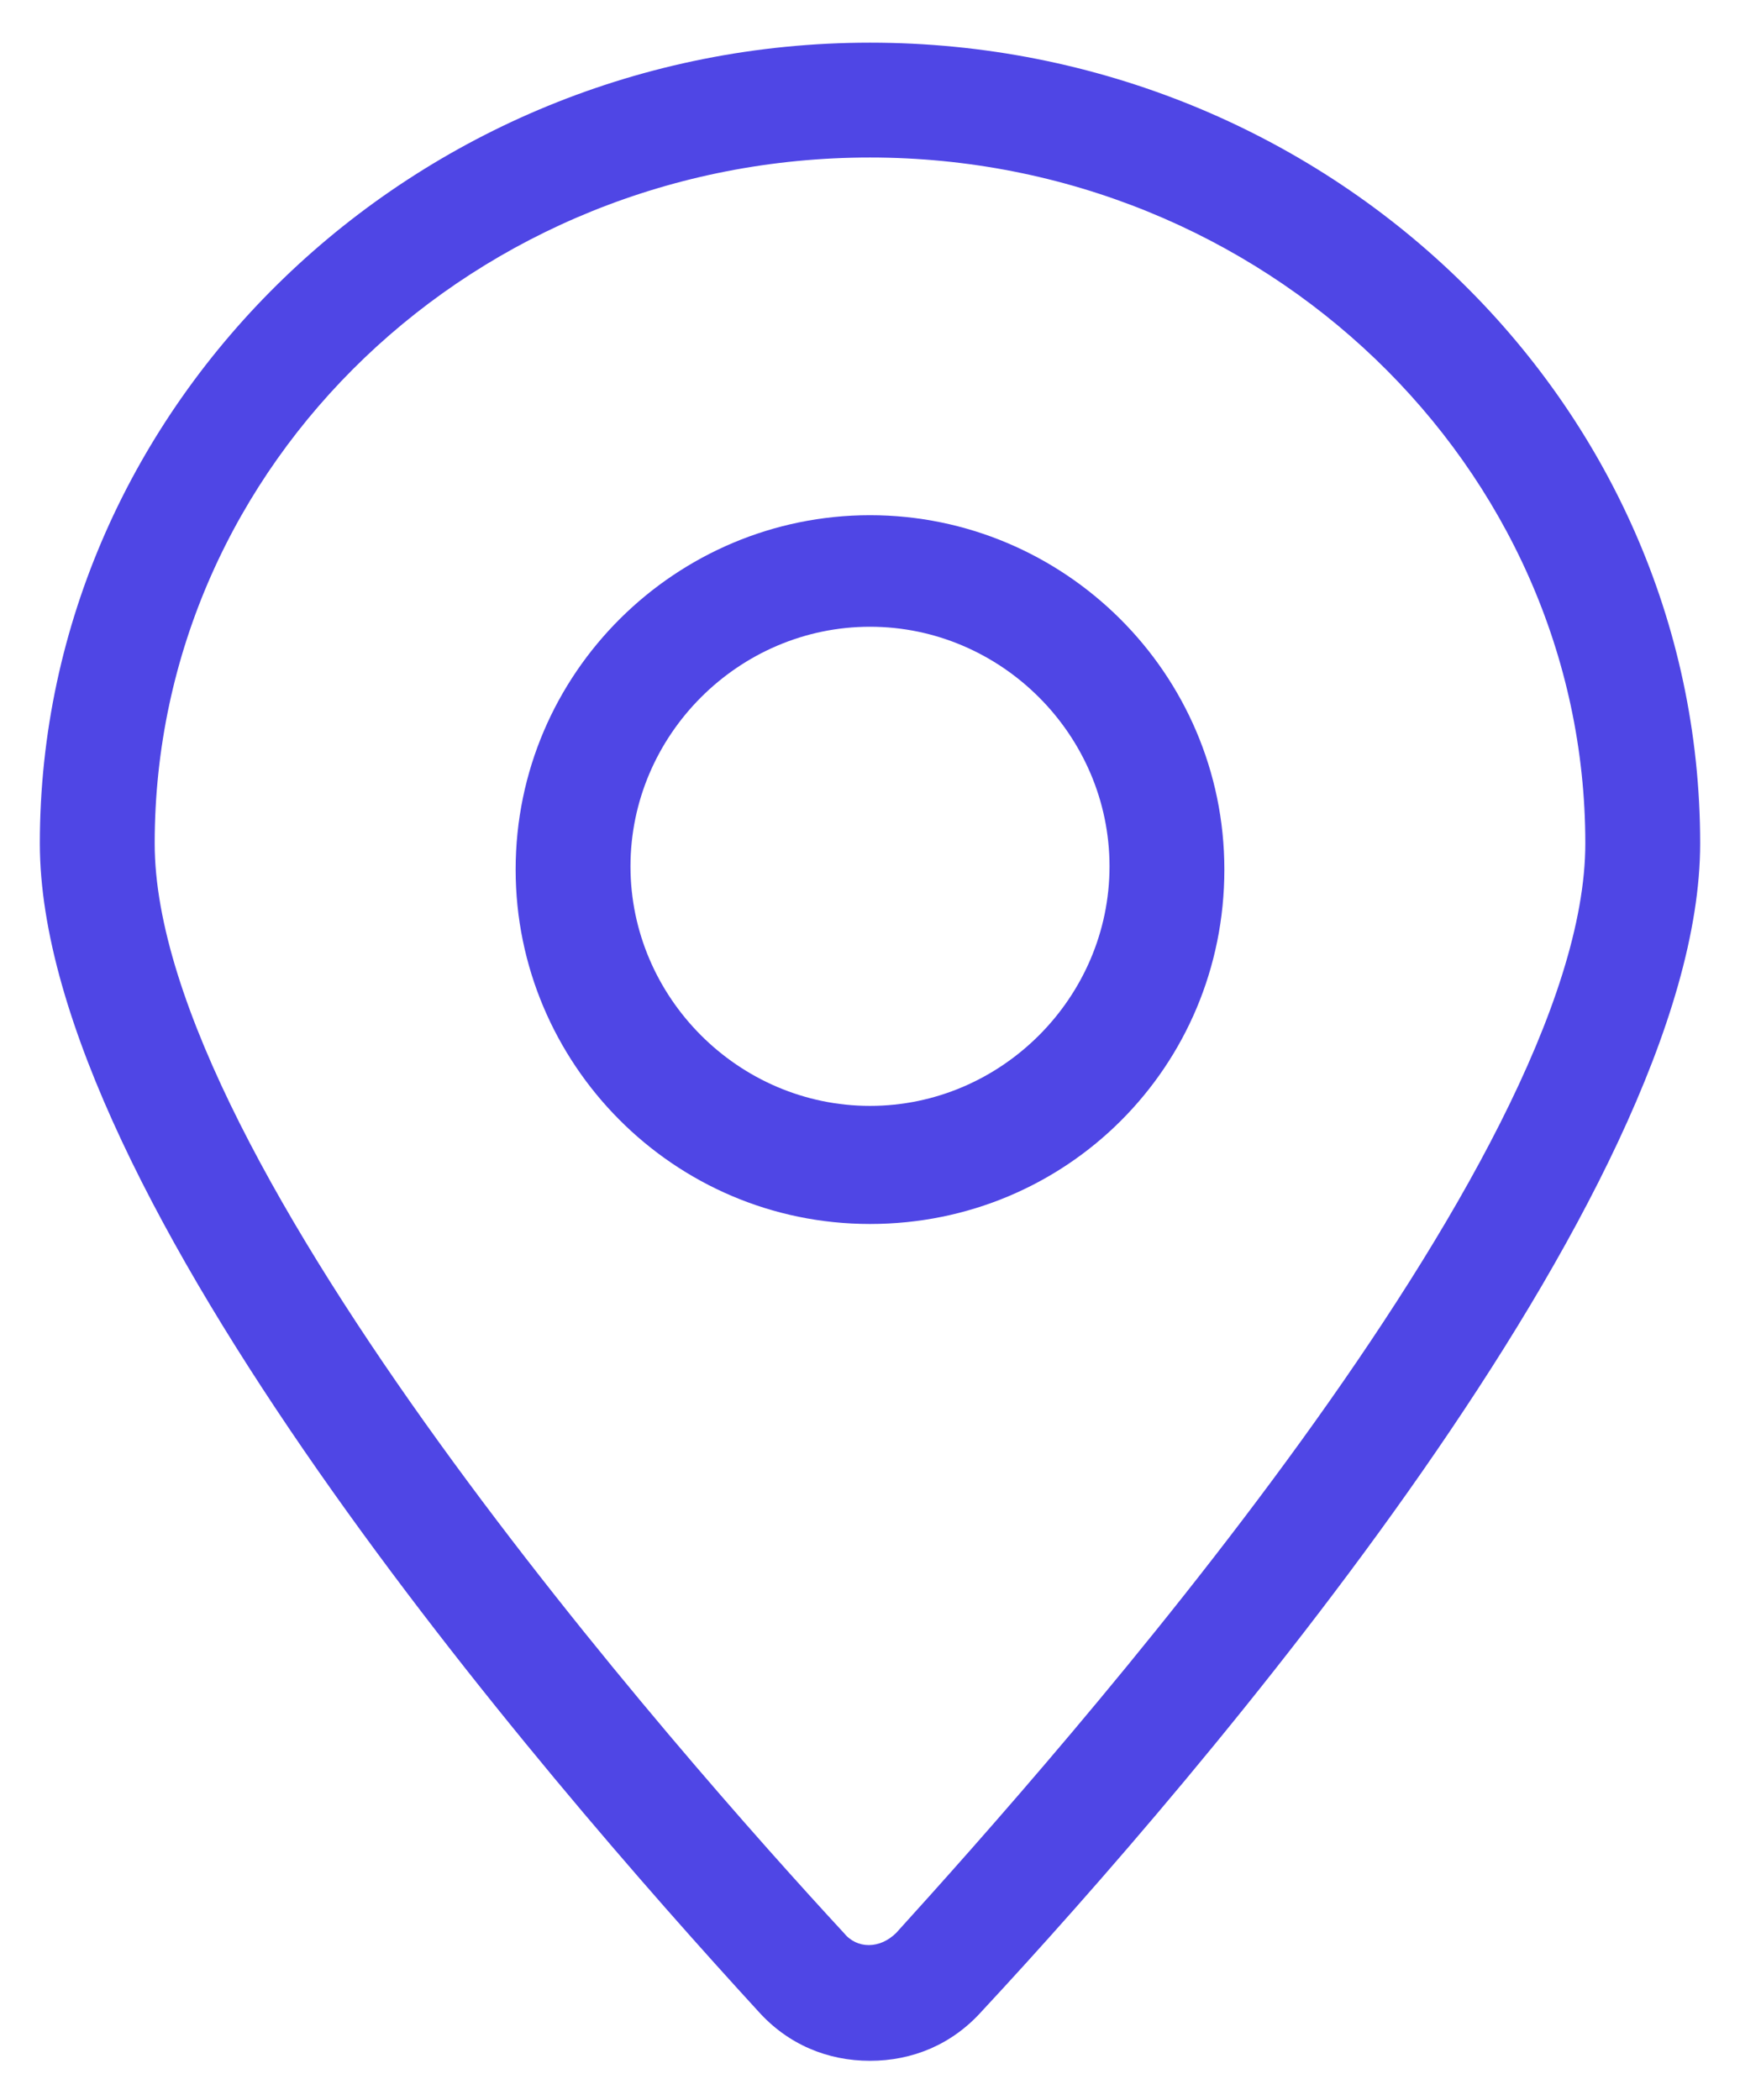
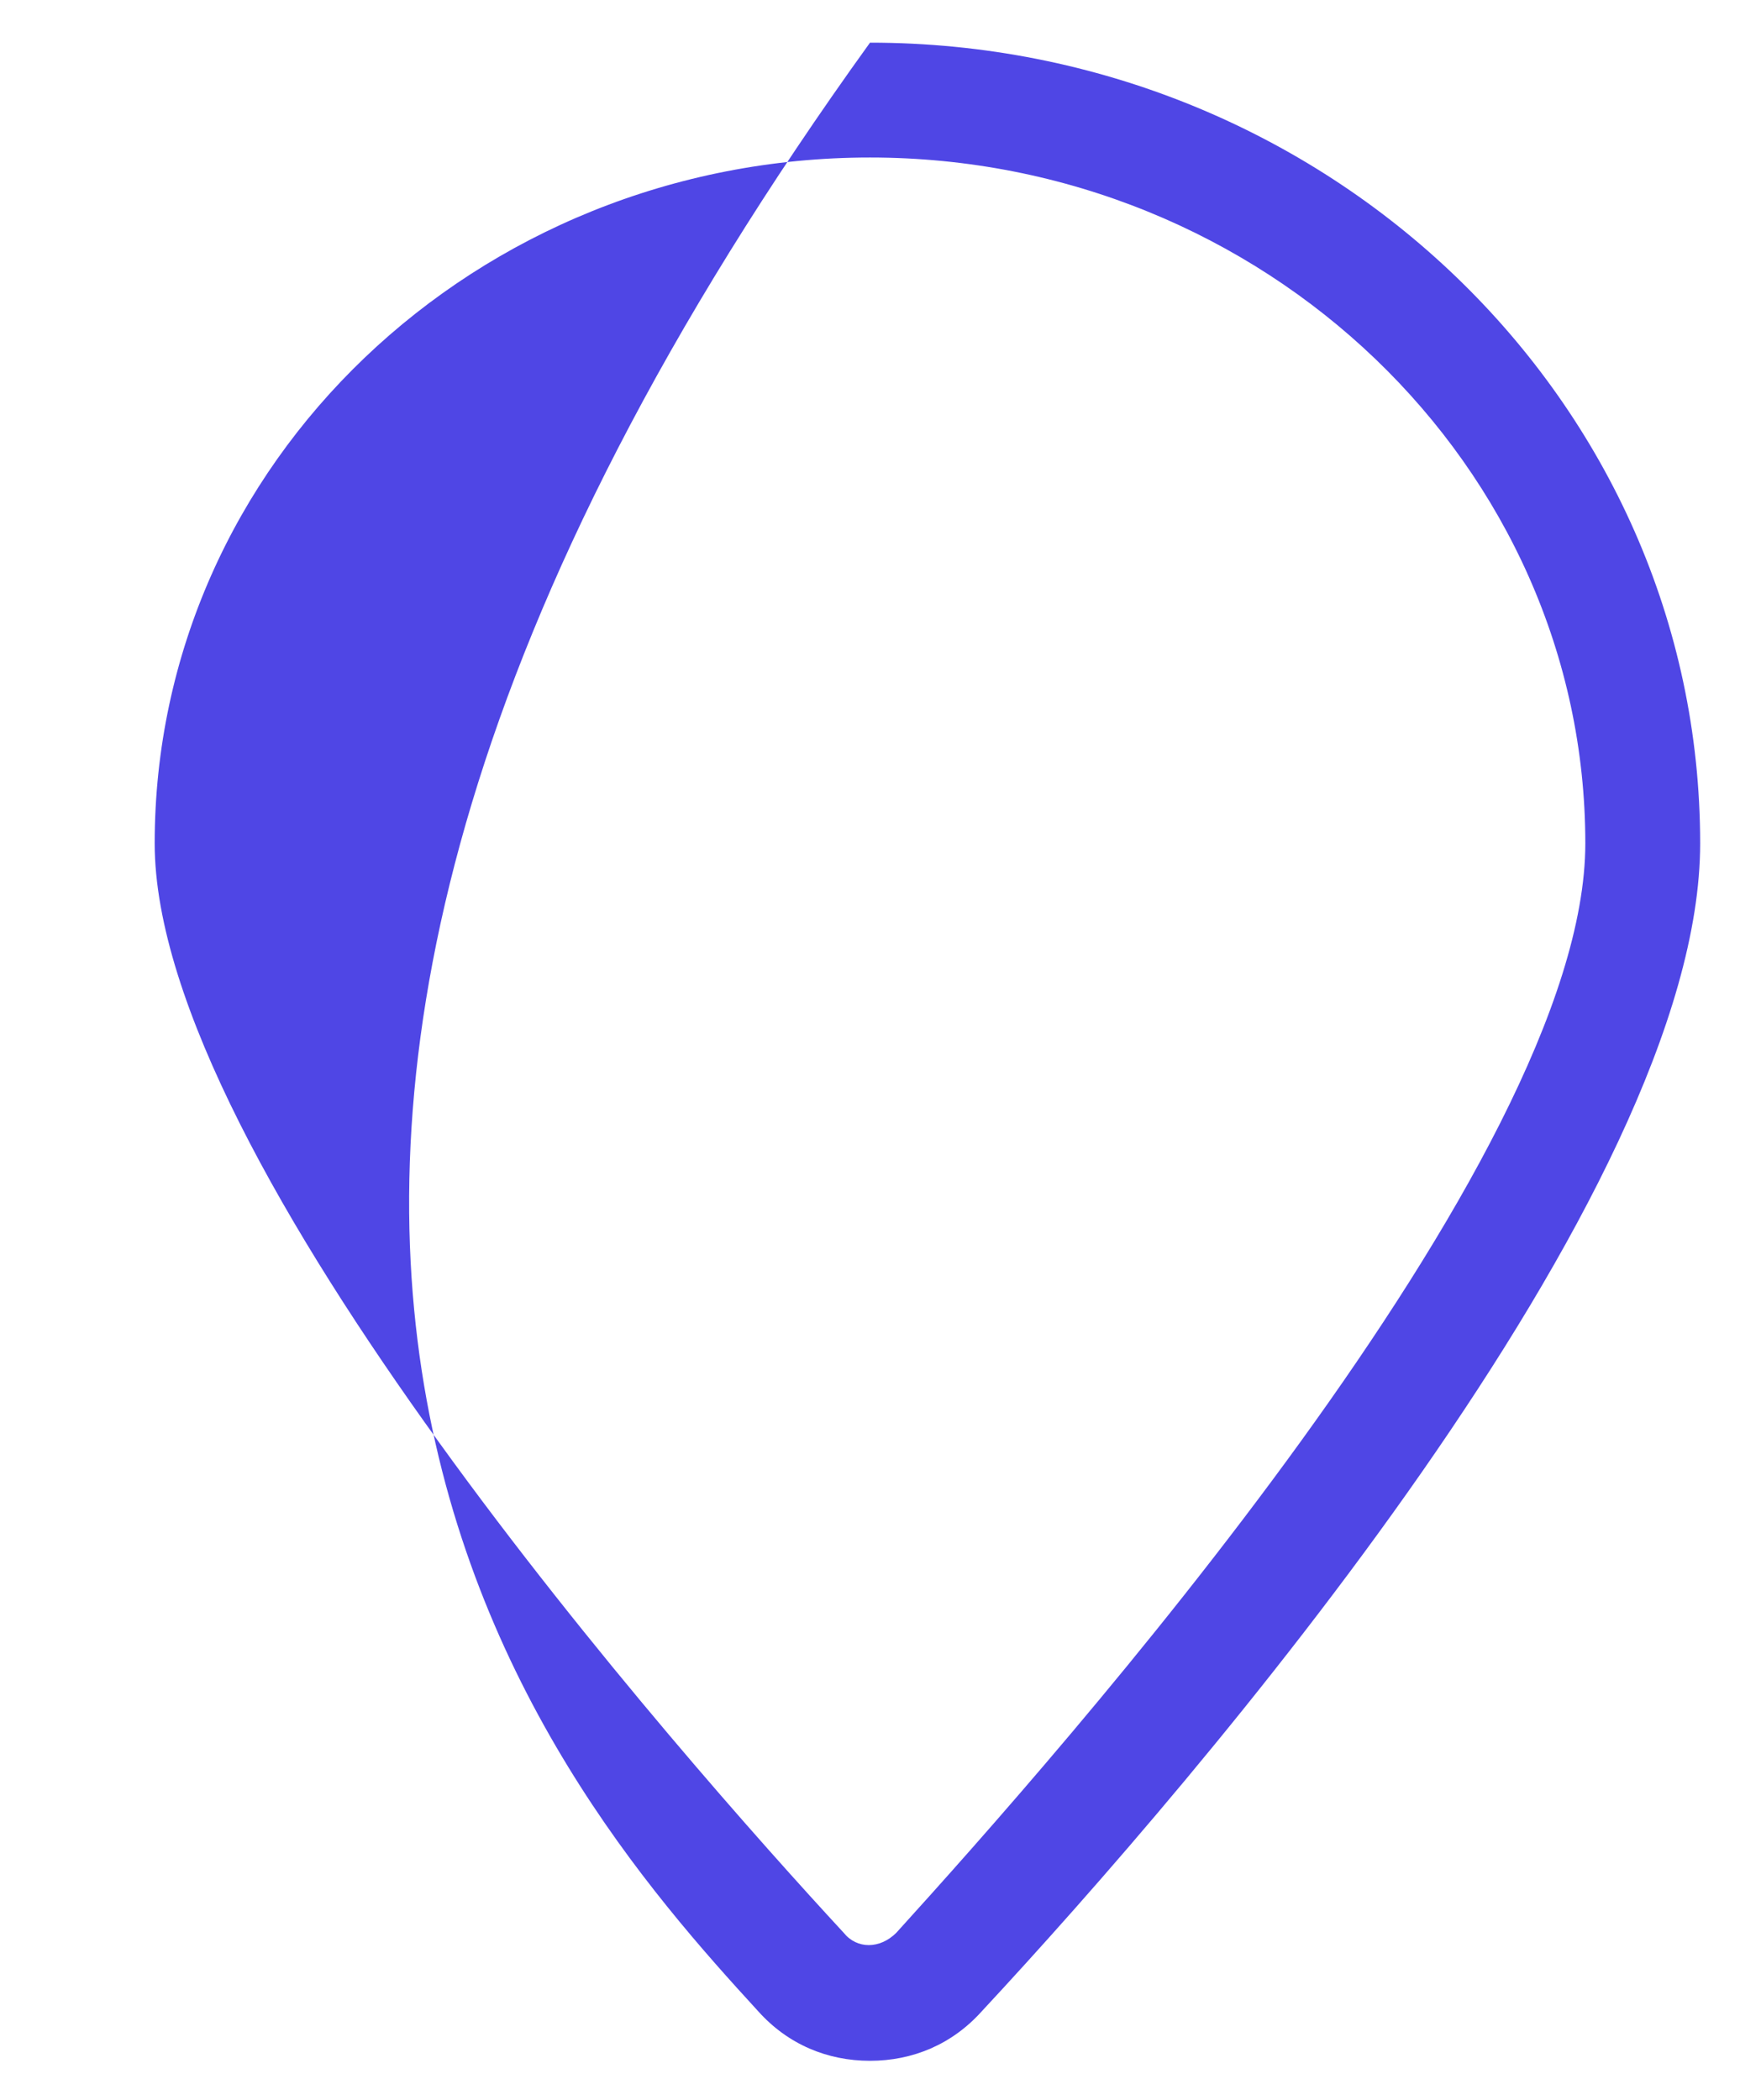
<svg xmlns="http://www.w3.org/2000/svg" fill="#4f46e5" width="29" height="35" viewBox="0 0 29 35">
-   <path d="M14.5 0.711C6.898 0.711 0.664 6.727 0.664 14.055C0.664 19.906 9.031 29.586 12.641 33.523C13.133 34.07 13.789 34.344 14.5 34.344C15.211 34.344 15.867 34.07 16.359 33.523C19.969 29.641 28.336 19.906 28.336 14.055C28.336 6.672 22.102 0.711 14.5 0.711ZM14.938 32.211C14.664 32.484 14.281 32.484 14.062 32.211C11.383 29.312 2.578 19.359 2.578 14.055C2.578 7.711 7.938 2.625 14.5 2.625C21.062 2.625 26.422 7.766 26.422 14.055C26.422 19.359 17.617 29.258 14.938 32.211Z">
-     </path>
-   <path d="M14.5 8.586C11.273 8.586 8.594 11.211 8.594 14.492C8.594 17.719 11.219 20.398 14.5 20.398C17.781 20.398 20.406 17.773 20.406 14.492C20.406 11.211 17.727 8.586 14.5 8.586ZM14.5 18.43C12.312 18.43 10.508 16.625 10.508 14.438C10.508 12.25 12.312 10.445 14.5 10.445C16.688 10.445 18.492 12.25 18.492 14.438C18.492 16.625 16.688 18.43 14.5 18.43Z">
+   <path d="M14.5 0.711C0.664 19.906 9.031 29.586 12.641 33.523C13.133 34.07 13.789 34.344 14.5 34.344C15.211 34.344 15.867 34.07 16.359 33.523C19.969 29.641 28.336 19.906 28.336 14.055C28.336 6.672 22.102 0.711 14.5 0.711ZM14.938 32.211C14.664 32.484 14.281 32.484 14.062 32.211C11.383 29.312 2.578 19.359 2.578 14.055C2.578 7.711 7.938 2.625 14.5 2.625C21.062 2.625 26.422 7.766 26.422 14.055C26.422 19.359 17.617 29.258 14.938 32.211Z">
    </path>
</svg>